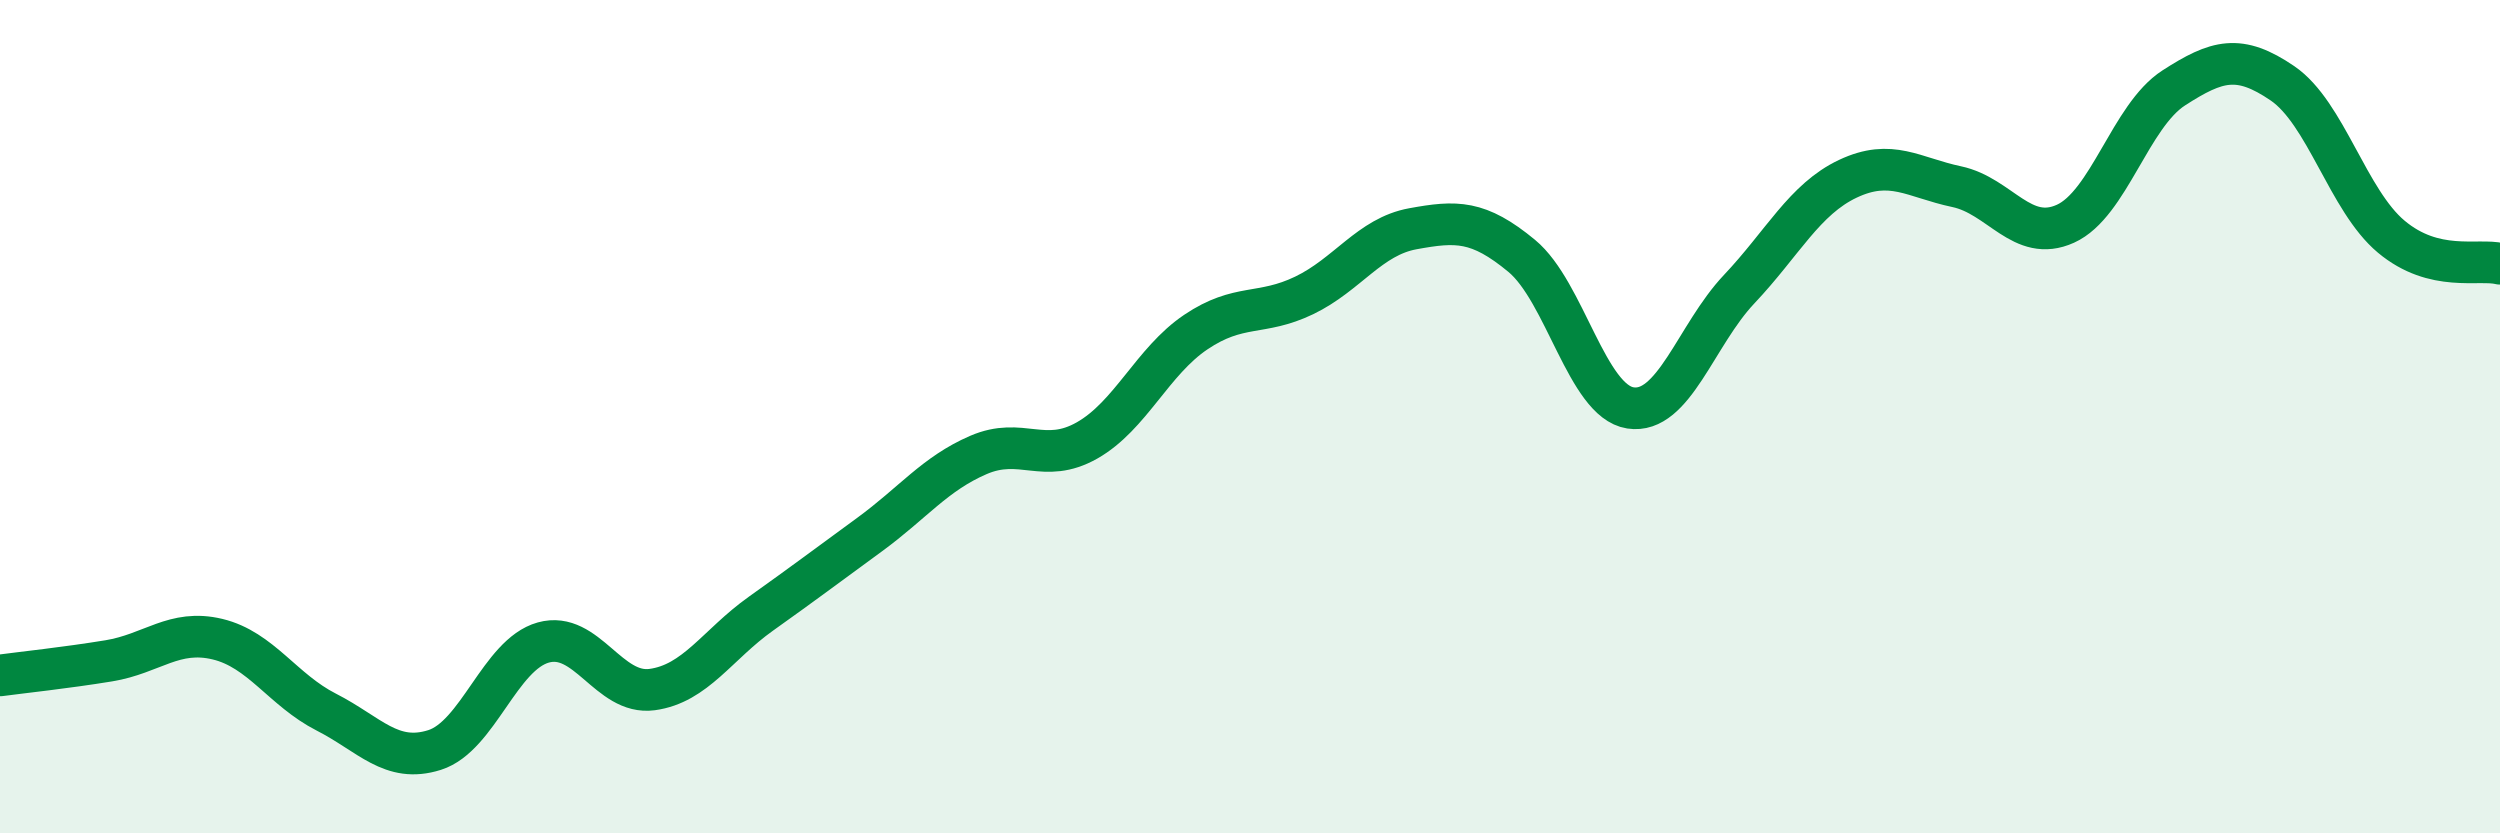
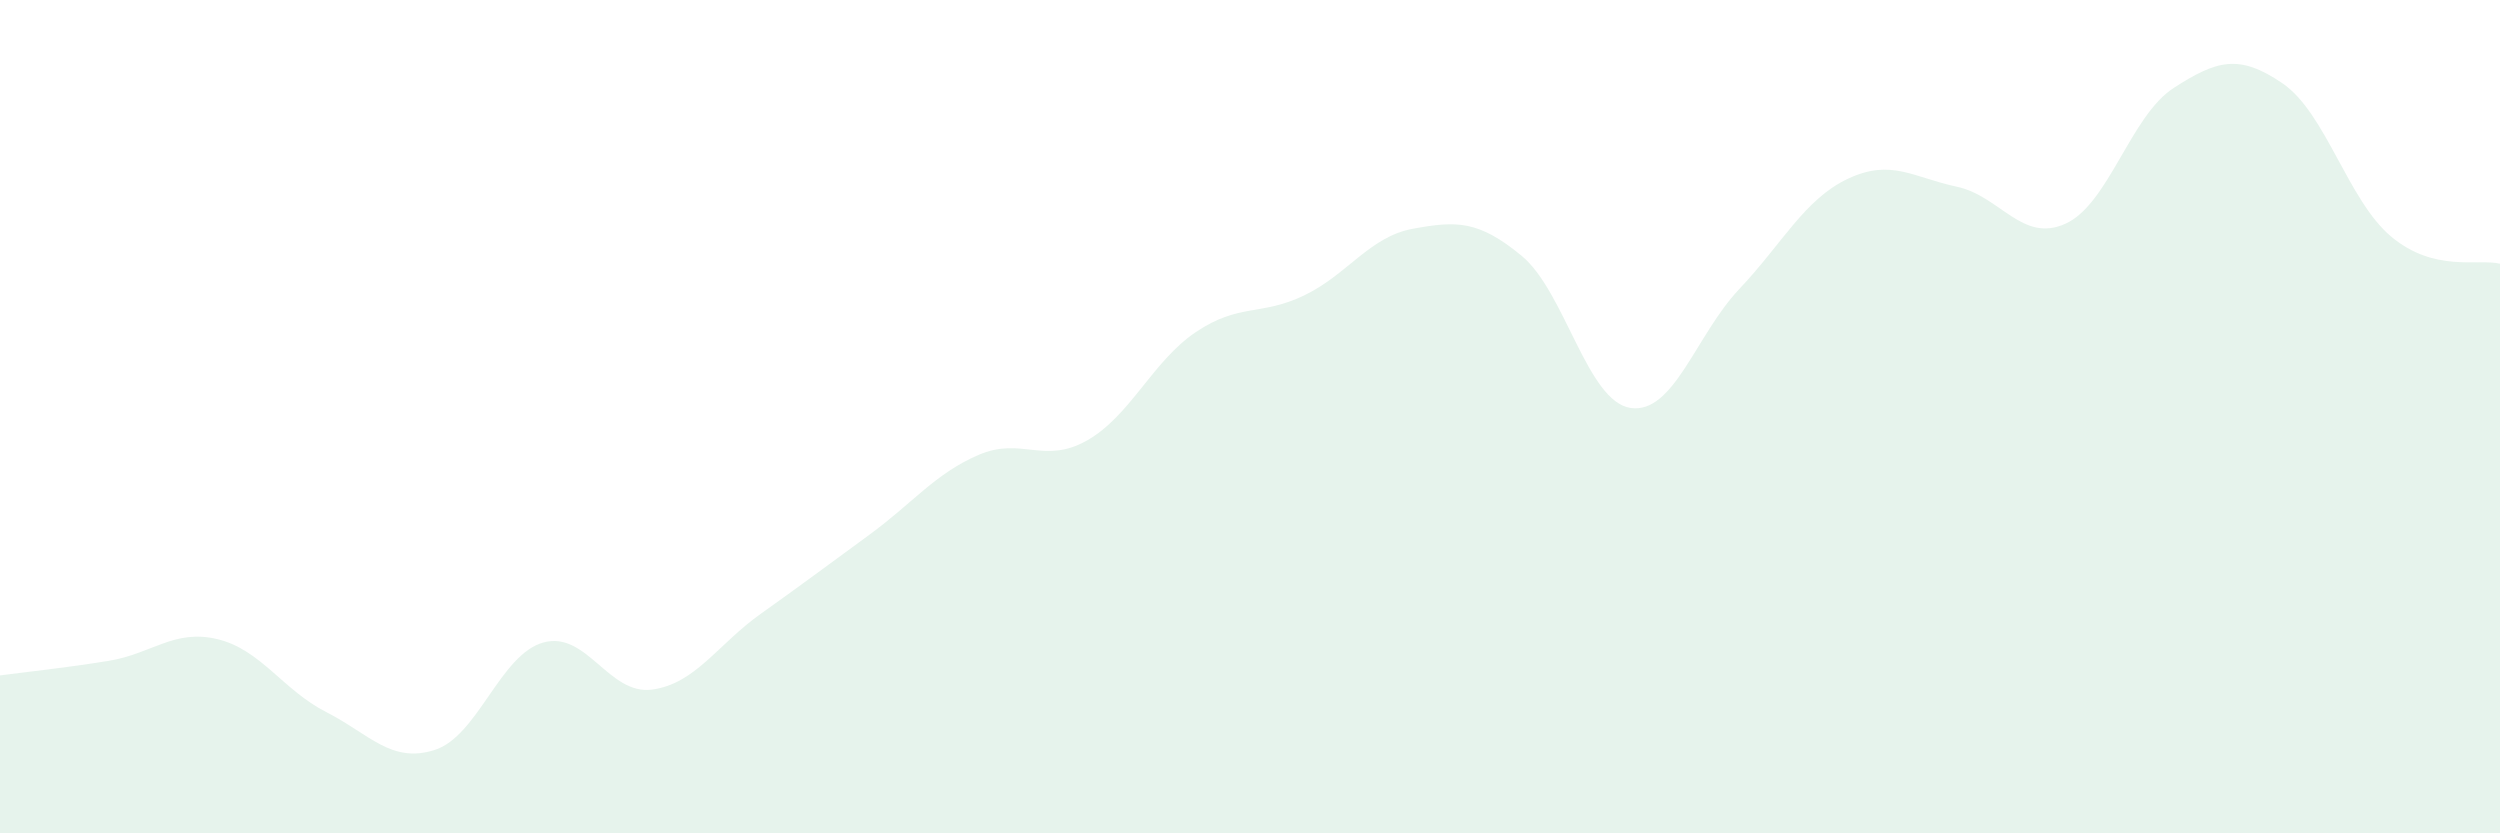
<svg xmlns="http://www.w3.org/2000/svg" width="60" height="20" viewBox="0 0 60 20">
  <path d="M 0,16.21 C 0.52,16.14 1.57,16.03 2.61,15.86 C 3.65,15.69 4.18,15.09 5.22,15.34 C 6.26,15.59 6.79,16.56 7.83,17.09 C 8.87,17.62 9.39,18.33 10.43,18 C 11.47,17.67 12,15.71 13.04,15.42 C 14.08,15.13 14.61,16.69 15.65,16.55 C 16.69,16.41 17.22,15.47 18.26,14.73 C 19.3,13.99 19.83,13.59 20.87,12.83 C 21.91,12.07 22.44,11.37 23.48,10.92 C 24.52,10.47 25.05,11.16 26.09,10.57 C 27.13,9.98 27.66,8.67 28.7,7.97 C 29.74,7.27 30.26,7.59 31.3,7.09 C 32.34,6.59 32.87,5.68 33.91,5.49 C 34.95,5.3 35.48,5.28 36.52,6.14 C 37.56,7 38.09,9.63 39.13,9.79 C 40.17,9.95 40.7,8.04 41.74,6.94 C 42.78,5.84 43.31,4.78 44.35,4.29 C 45.39,3.8 45.92,4.26 46.96,4.48 C 48,4.7 48.53,5.84 49.57,5.37 C 50.61,4.9 51.13,2.78 52.17,2.11 C 53.21,1.44 53.74,1.29 54.78,2 C 55.82,2.71 56.35,4.81 57.39,5.68 C 58.43,6.55 59.48,6.2 60,6.33L60 20L0 20Z" fill="#008740" opacity="0.1" stroke-linecap="round" stroke-linejoin="round" />
-   <path d="M 0,16.21 C 0.52,16.14 1.57,16.03 2.61,15.86 C 3.65,15.69 4.18,15.09 5.22,15.34 C 6.26,15.59 6.79,16.56 7.83,17.09 C 8.87,17.62 9.39,18.33 10.43,18 C 11.47,17.67 12,15.71 13.04,15.42 C 14.08,15.13 14.61,16.69 15.65,16.55 C 16.69,16.41 17.22,15.47 18.26,14.73 C 19.3,13.99 19.83,13.59 20.87,12.83 C 21.91,12.07 22.44,11.37 23.48,10.92 C 24.52,10.47 25.05,11.16 26.09,10.57 C 27.13,9.98 27.66,8.67 28.7,7.97 C 29.74,7.27 30.26,7.59 31.3,7.09 C 32.34,6.59 32.87,5.68 33.91,5.49 C 34.95,5.3 35.48,5.28 36.52,6.14 C 37.56,7 38.09,9.63 39.13,9.79 C 40.17,9.95 40.7,8.04 41.74,6.94 C 42.78,5.84 43.31,4.78 44.35,4.29 C 45.39,3.8 45.92,4.26 46.96,4.48 C 48,4.7 48.53,5.84 49.57,5.37 C 50.61,4.9 51.13,2.78 52.17,2.11 C 53.21,1.44 53.74,1.29 54.78,2 C 55.82,2.71 56.35,4.81 57.39,5.68 C 58.43,6.55 59.48,6.2 60,6.33" stroke="#008740" stroke-width="1" fill="none" stroke-linecap="round" stroke-linejoin="round" />
</svg>